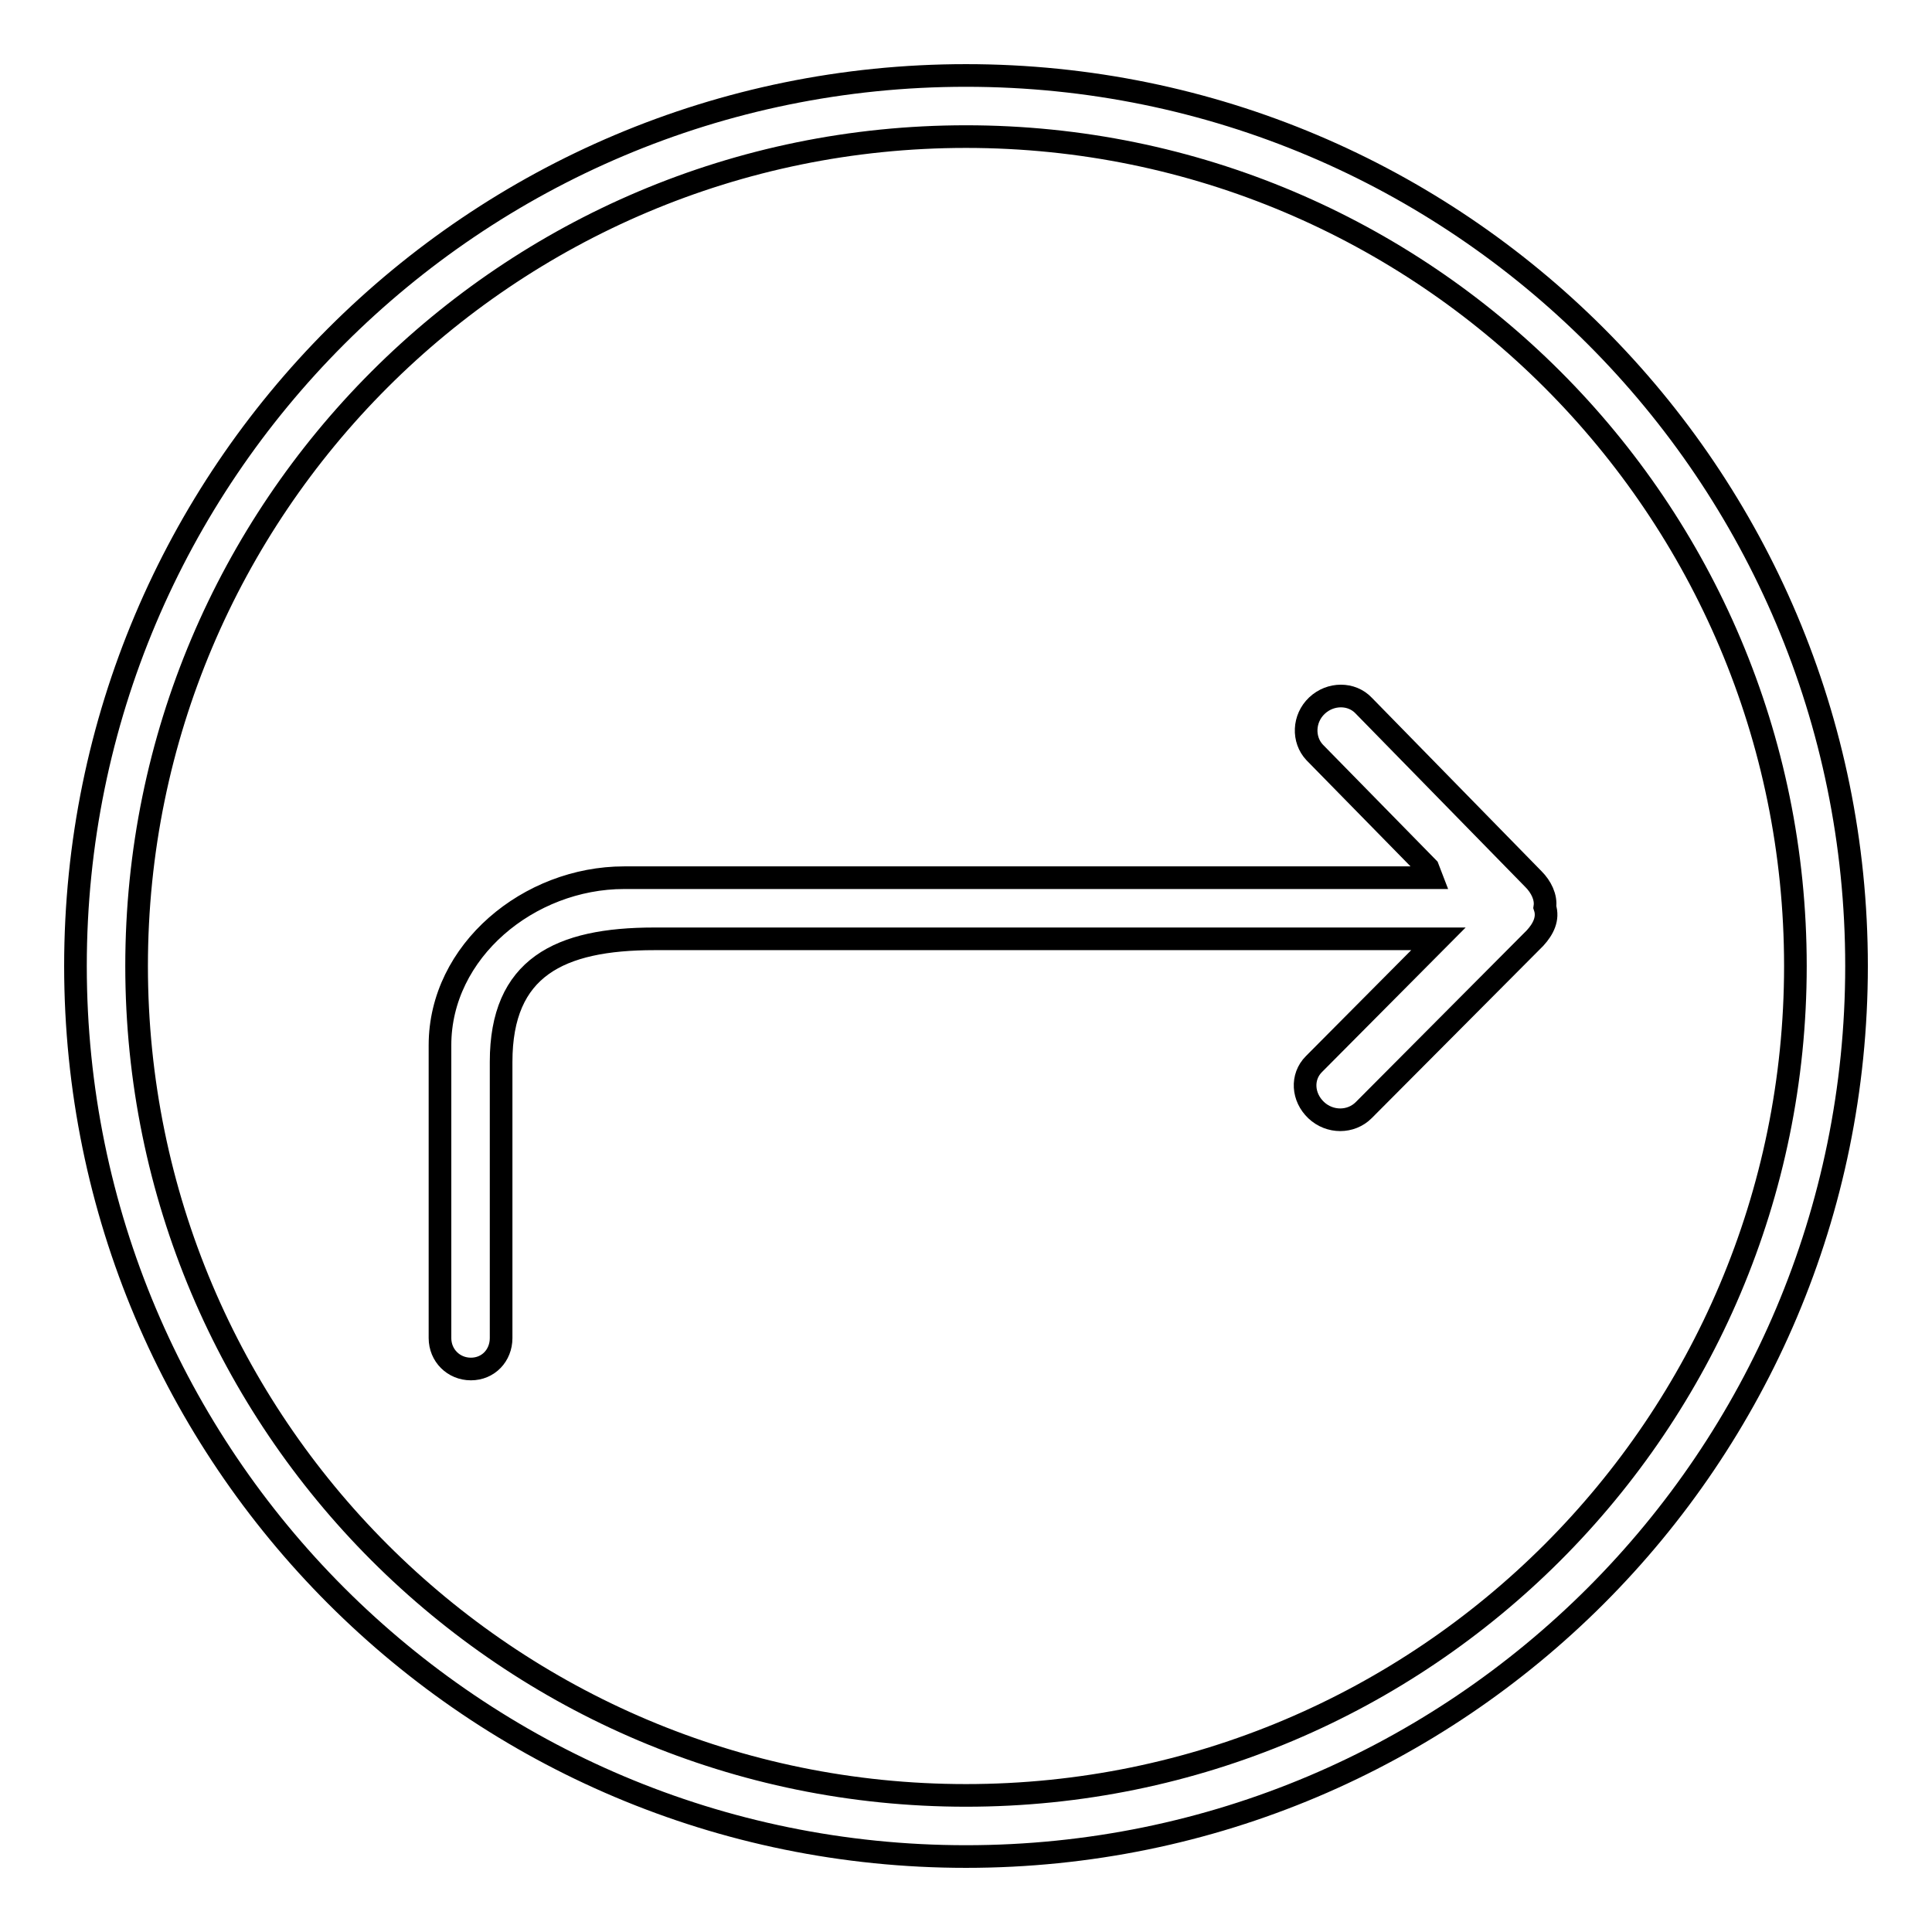
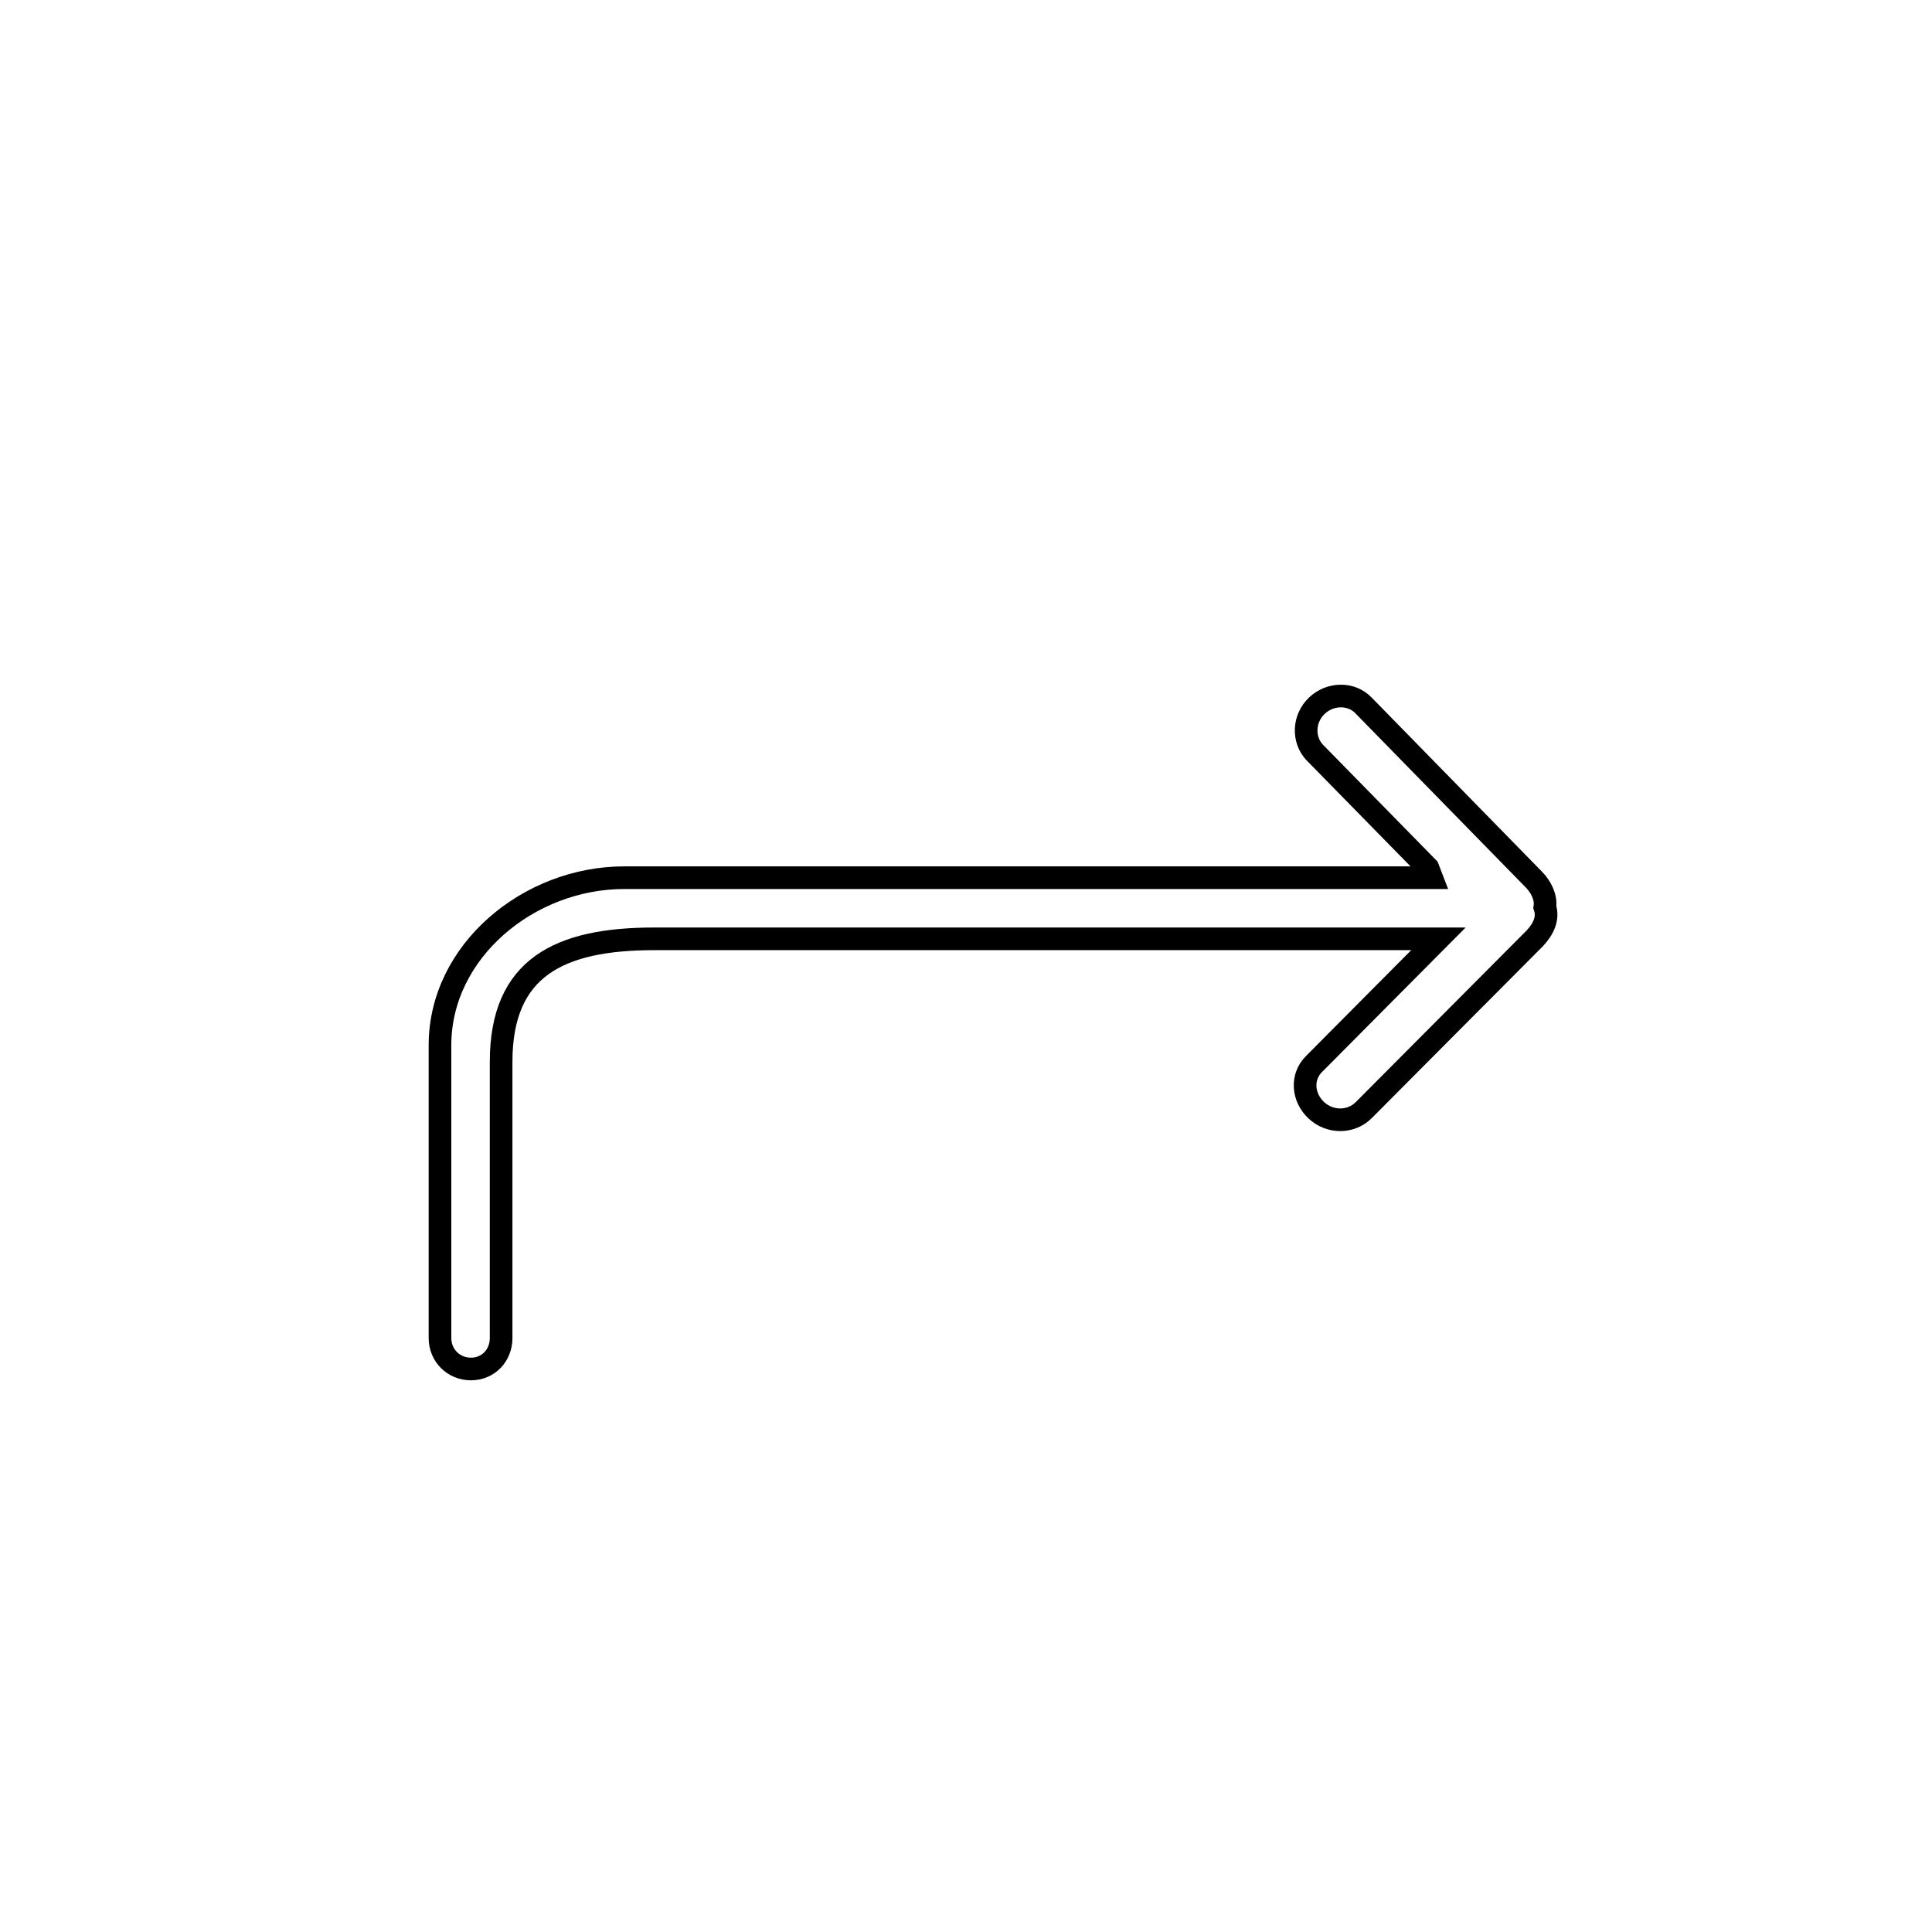
<svg xmlns="http://www.w3.org/2000/svg" version="1.1" x="0px" y="0px" viewBox="0 0 256 256" enable-background="new 0 0 256 256" xml:space="preserve">
  <g>
    <g>
-       <path stroke-width="3" fill-opacity="0" stroke="#000000" d="M128,10C62.8,10,10,62.8,10,128c0,65.2,52.8,118,118,118c65.2,0,118-52.8,118-118C246,62.8,193.2,10,128,10z M128,237.9c-60.7,0-109.9-49.2-109.9-109.9C18.1,67.3,67.3,18.1,128,18.1c60.7,0,109.9,49.2,109.9,109.9C237.9,188.7,188.7,237.9,128,237.9z" />
      <path stroke-width="3" fill-opacity="0" stroke="#000000" d="M204.7,120.2c0.2-1.3-0.5-2.7-1.5-3.7l-22.5-23c-1.6-1.7-4.4-1.7-6.2,0c-1.8,1.7-1.9,4.5-0.3,6.2l15,15.3l0.5,1.3h-1.1c-2.4,0-4,0-4.9,0c0,0-0.4,0-1.3,0c-0.5,0-1.1,0-2,0H82.7c-12.6,0-24.4,9.7-24.4,22.2v22.6v8.1v8.1c0,2.3,1.8,4.1,4.1,4.1s4-1.8,4-4.1v-4.1v-12.2v-20.3c0-12.5,7.7-16.3,20.3-16.3h89.5h14.4l-16.5,16.6c-1.7,1.7-1.5,4.4,0.3,6.1c1.8,1.7,4.6,1.7,6.3,0l22.7-22.8C204.5,123.1,205.2,121.7,204.7,120.2z" />
    </g>
  </g>
</svg>